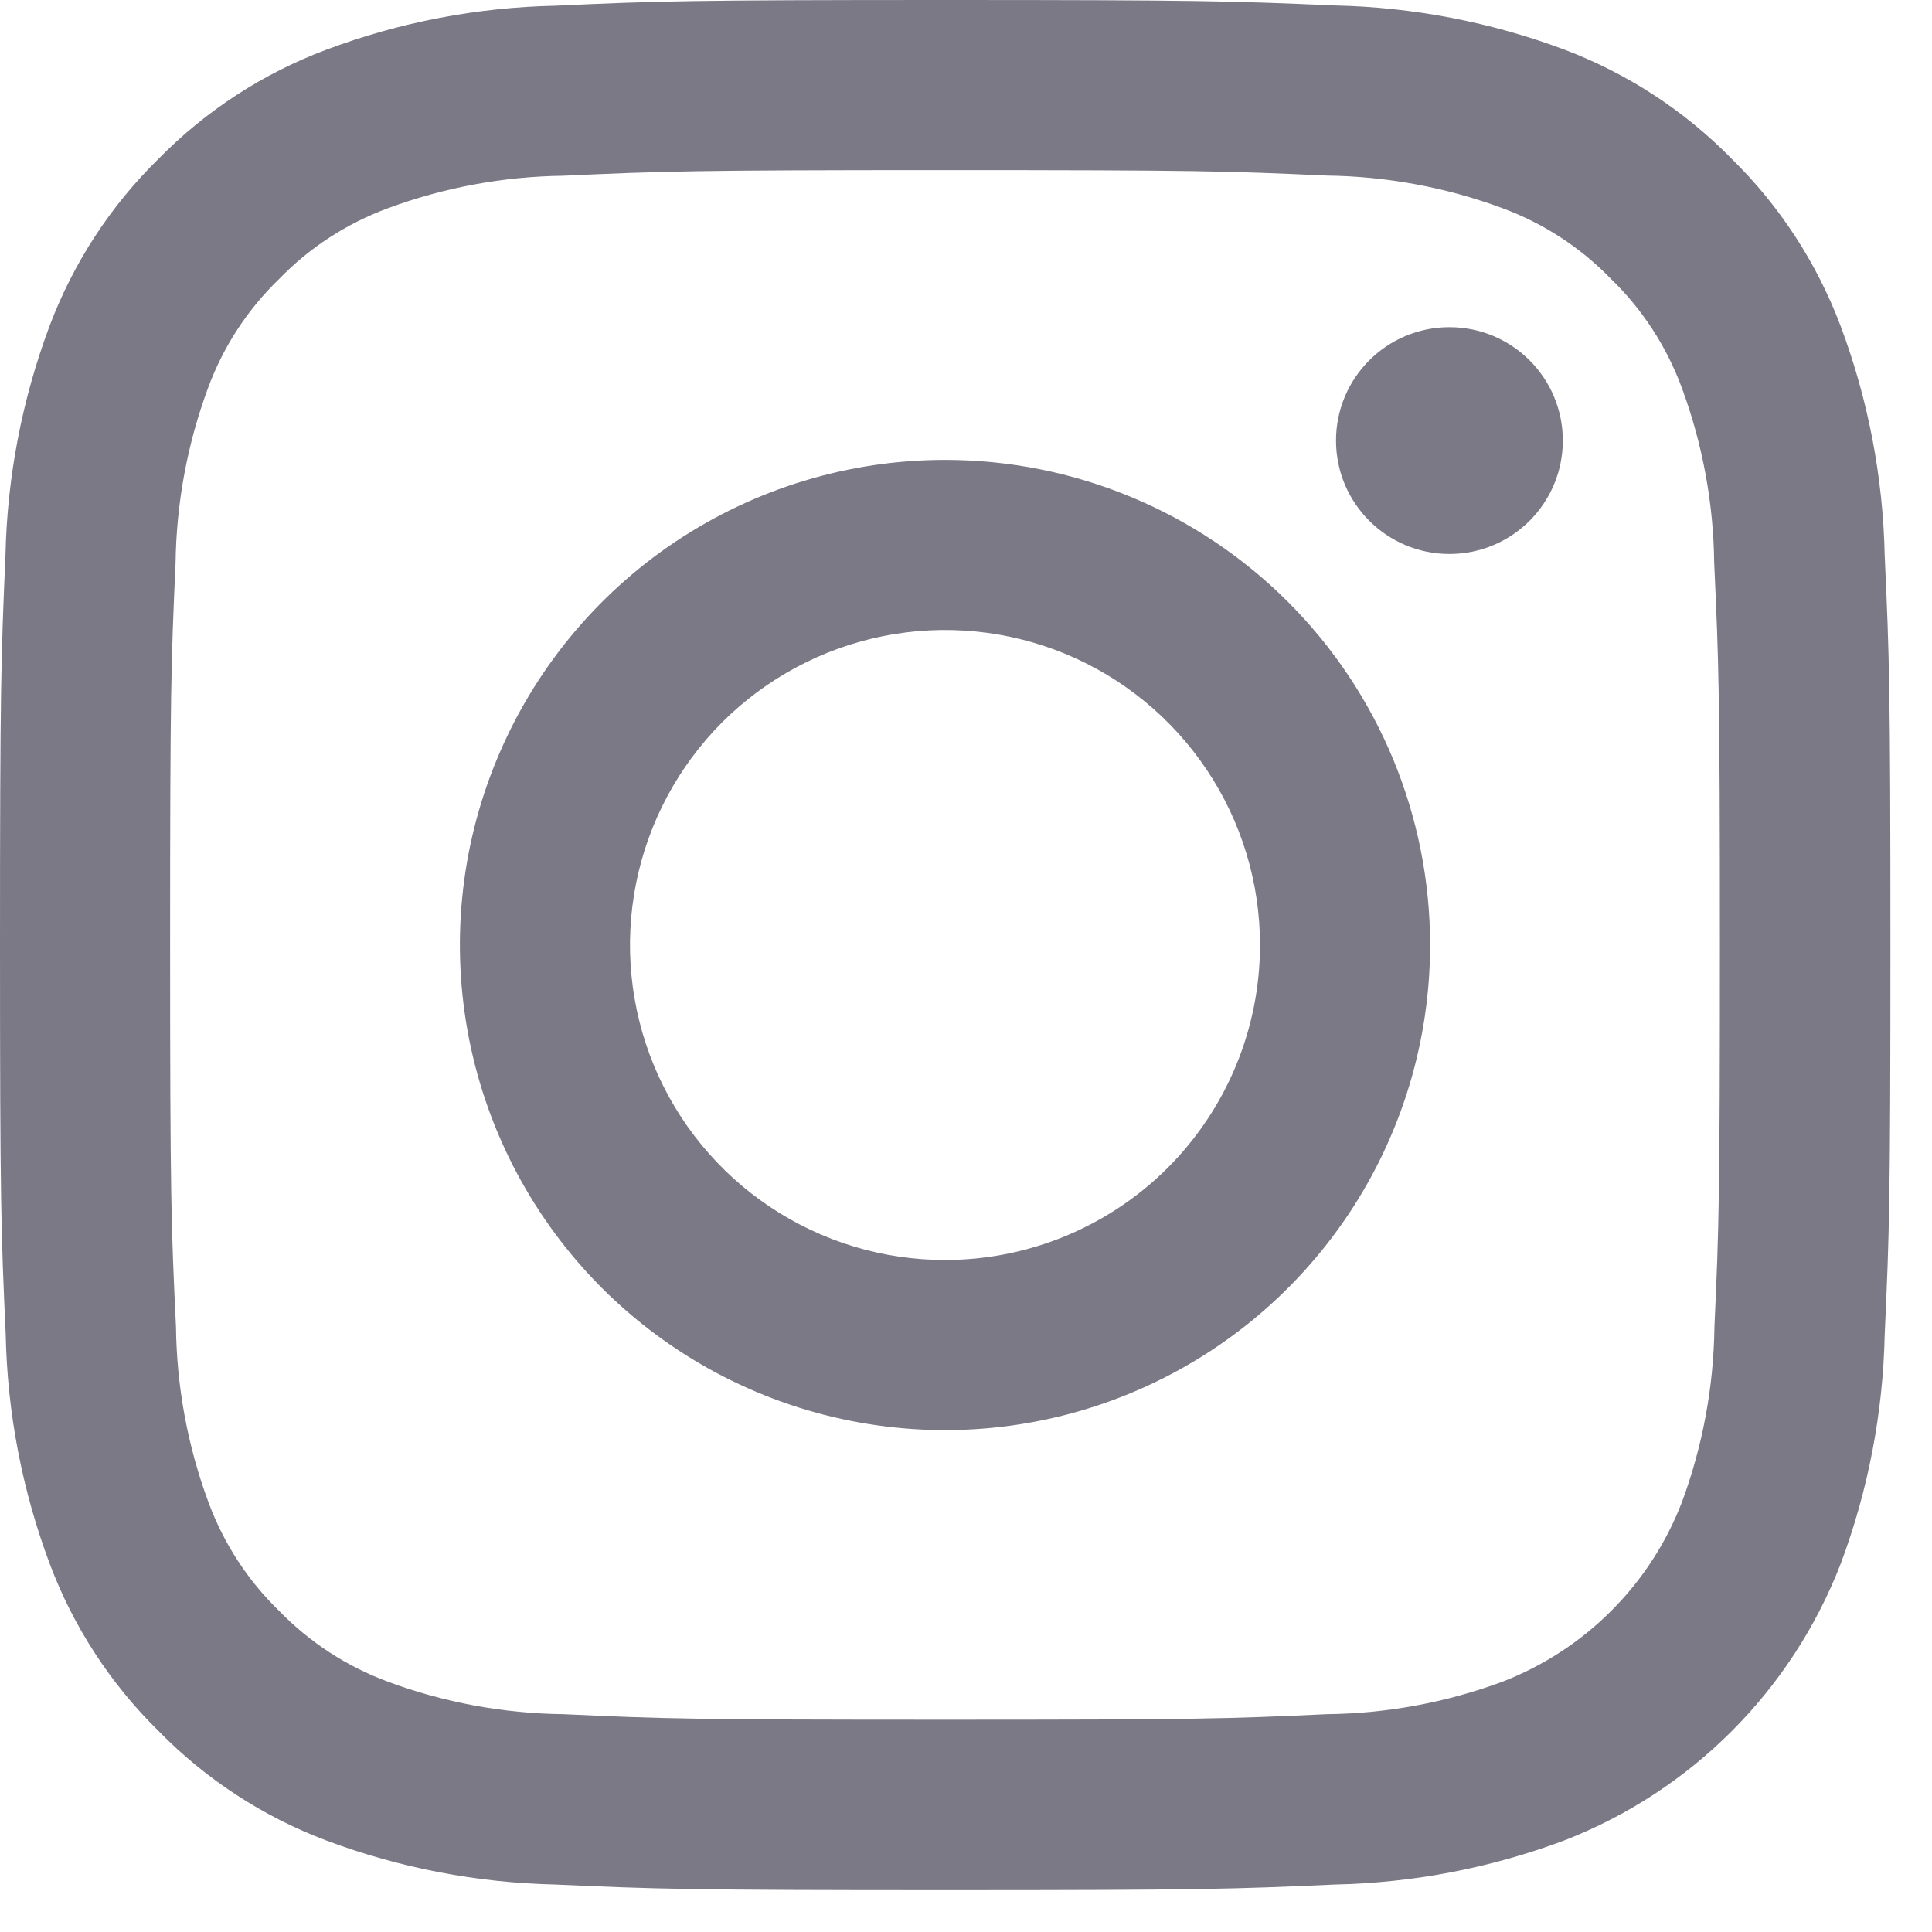
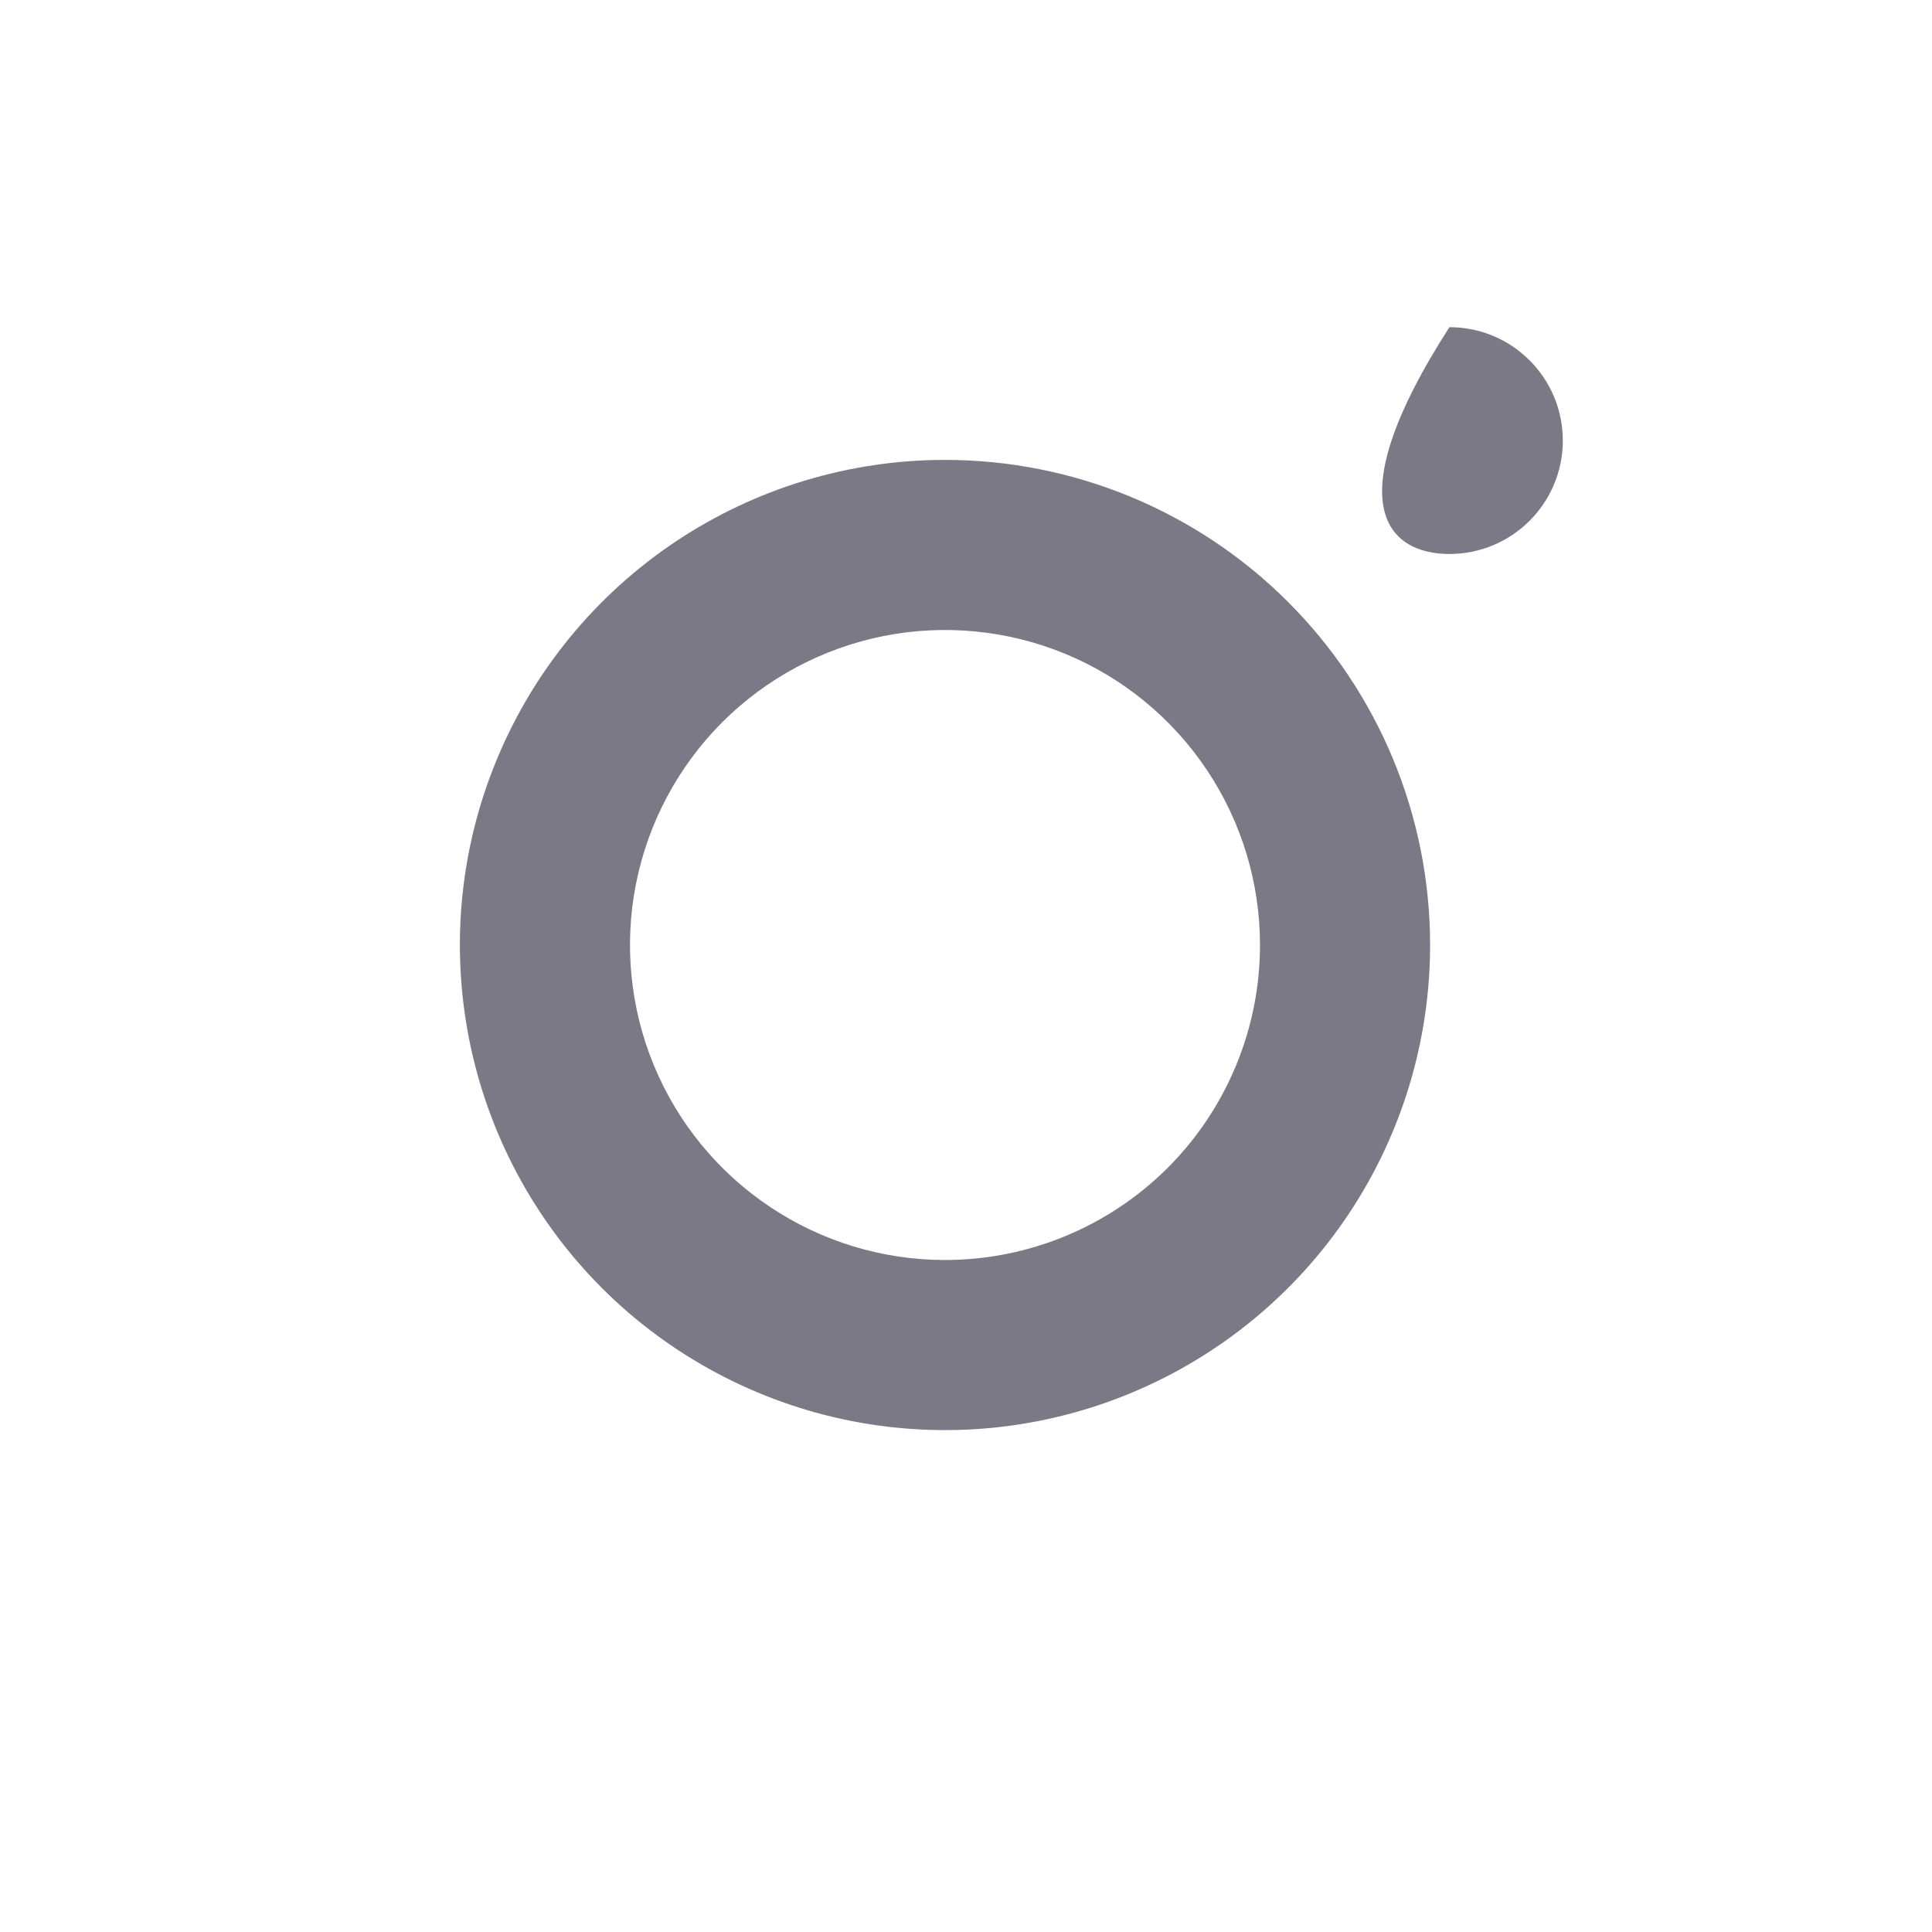
<svg xmlns="http://www.w3.org/2000/svg" fill="none" height="100%" overflow="visible" preserveAspectRatio="none" style="display: block;" viewBox="0 0 23 23" width="100%">
  <g id="Group">
-     <path d="M11.25 2.025C14.25 2.025 14.61 2.036 15.796 2.09C16.509 2.099 17.216 2.23 17.885 2.478C18.374 2.658 18.816 2.946 19.178 3.32C19.552 3.682 19.839 4.124 20.02 4.612C20.268 5.282 20.399 5.988 20.407 6.702C20.462 7.89 20.475 8.25 20.475 11.25C20.475 14.25 20.464 14.61 20.41 15.796C20.401 16.509 20.27 17.216 20.022 17.885C19.835 18.37 19.548 18.811 19.18 19.178C18.813 19.546 18.372 19.832 17.887 20.02C17.218 20.268 16.512 20.399 15.798 20.407C14.612 20.462 14.256 20.473 11.252 20.473C8.248 20.473 7.892 20.462 6.707 20.407C5.993 20.399 5.286 20.268 4.617 20.02C4.129 19.839 3.687 19.552 3.324 19.178C2.95 18.816 2.663 18.374 2.482 17.885C2.234 17.216 2.103 16.509 2.095 15.796C2.038 14.61 2.025 14.254 2.025 11.25C2.025 8.246 2.036 7.89 2.09 6.704C2.099 5.991 2.23 5.284 2.478 4.615C2.659 4.126 2.947 3.684 3.322 3.322C3.684 2.948 4.126 2.661 4.615 2.48C5.284 2.232 5.991 2.101 6.704 2.092C7.89 2.038 8.25 2.025 11.25 2.025ZM11.25 0C8.194 0 7.811 0.013 6.612 0.068C5.678 0.087 4.755 0.265 3.881 0.593C3.13 0.875 2.451 1.317 1.889 1.889C1.316 2.45 0.873 3.13 0.59 3.881C0.263 4.755 0.085 5.678 0.065 6.612C0.013 7.811 0 8.194 0 11.25C0 14.306 0.013 14.689 0.068 15.888C0.087 16.822 0.265 17.745 0.593 18.619C0.875 19.37 1.319 20.05 1.891 20.611C2.453 21.184 3.132 21.627 3.883 21.91C4.757 22.238 5.681 22.415 6.614 22.435C7.814 22.489 8.197 22.502 11.252 22.502C14.308 22.502 14.691 22.489 15.89 22.435C16.824 22.415 17.747 22.238 18.622 21.91C19.369 21.62 20.047 21.178 20.614 20.611C21.18 20.045 21.622 19.366 21.912 18.619C22.24 17.745 22.417 16.822 22.437 15.888C22.492 14.688 22.505 14.306 22.505 11.25C22.505 8.194 22.492 7.811 22.437 6.612C22.417 5.678 22.24 4.755 21.912 3.881C21.629 3.13 21.186 2.45 20.614 1.889C20.052 1.316 19.372 0.873 18.622 0.59C17.747 0.263 16.824 0.085 15.89 0.065C14.689 0.013 14.306 0 11.25 0Z" fill="#121127" fill-opacity="0.56" id="Vector" />
    <path d="M11.25 5.475C10.108 5.475 8.991 5.814 8.042 6.448C7.092 7.083 6.352 7.985 5.915 9.04C5.477 10.095 5.363 11.256 5.586 12.377C5.809 13.497 6.359 14.526 7.166 15.334C7.974 16.141 9.003 16.691 10.123 16.914C11.244 17.137 12.405 17.023 13.46 16.585C14.515 16.148 15.417 15.408 16.052 14.458C16.686 13.509 17.025 12.392 17.025 11.25C17.025 9.718 16.417 8.249 15.334 7.166C14.251 6.083 12.782 5.475 11.25 5.475V5.475ZM11.25 15C10.508 15 9.783 14.78 9.167 14.368C8.55 13.956 8.069 13.37 7.785 12.685C7.502 12 7.427 11.246 7.572 10.518C7.717 9.791 8.074 9.123 8.598 8.598C9.123 8.074 9.791 7.717 10.518 7.572C11.246 7.427 12 7.502 12.685 7.785C13.37 8.069 13.956 8.55 14.368 9.167C14.78 9.783 15 10.508 15 11.25C15 12.245 14.605 13.198 13.902 13.902C13.198 14.605 12.245 15 11.25 15Z" fill="#121127" fill-opacity="0.56" id="Vector_2" />
-     <path d="M17.255 6.595C18.001 6.595 18.605 5.99 18.605 5.245C18.605 4.499 18.001 3.895 17.255 3.895C16.51 3.895 15.905 4.499 15.905 5.245C15.905 5.99 16.51 6.595 17.255 6.595Z" fill="#121127" fill-opacity="0.56" id="Vector_3" />
+     <path d="M17.255 6.595C18.001 6.595 18.605 5.99 18.605 5.245C18.605 4.499 18.001 3.895 17.255 3.895C15.905 5.99 16.51 6.595 17.255 6.595Z" fill="#121127" fill-opacity="0.56" id="Vector_3" />
  </g>
</svg>